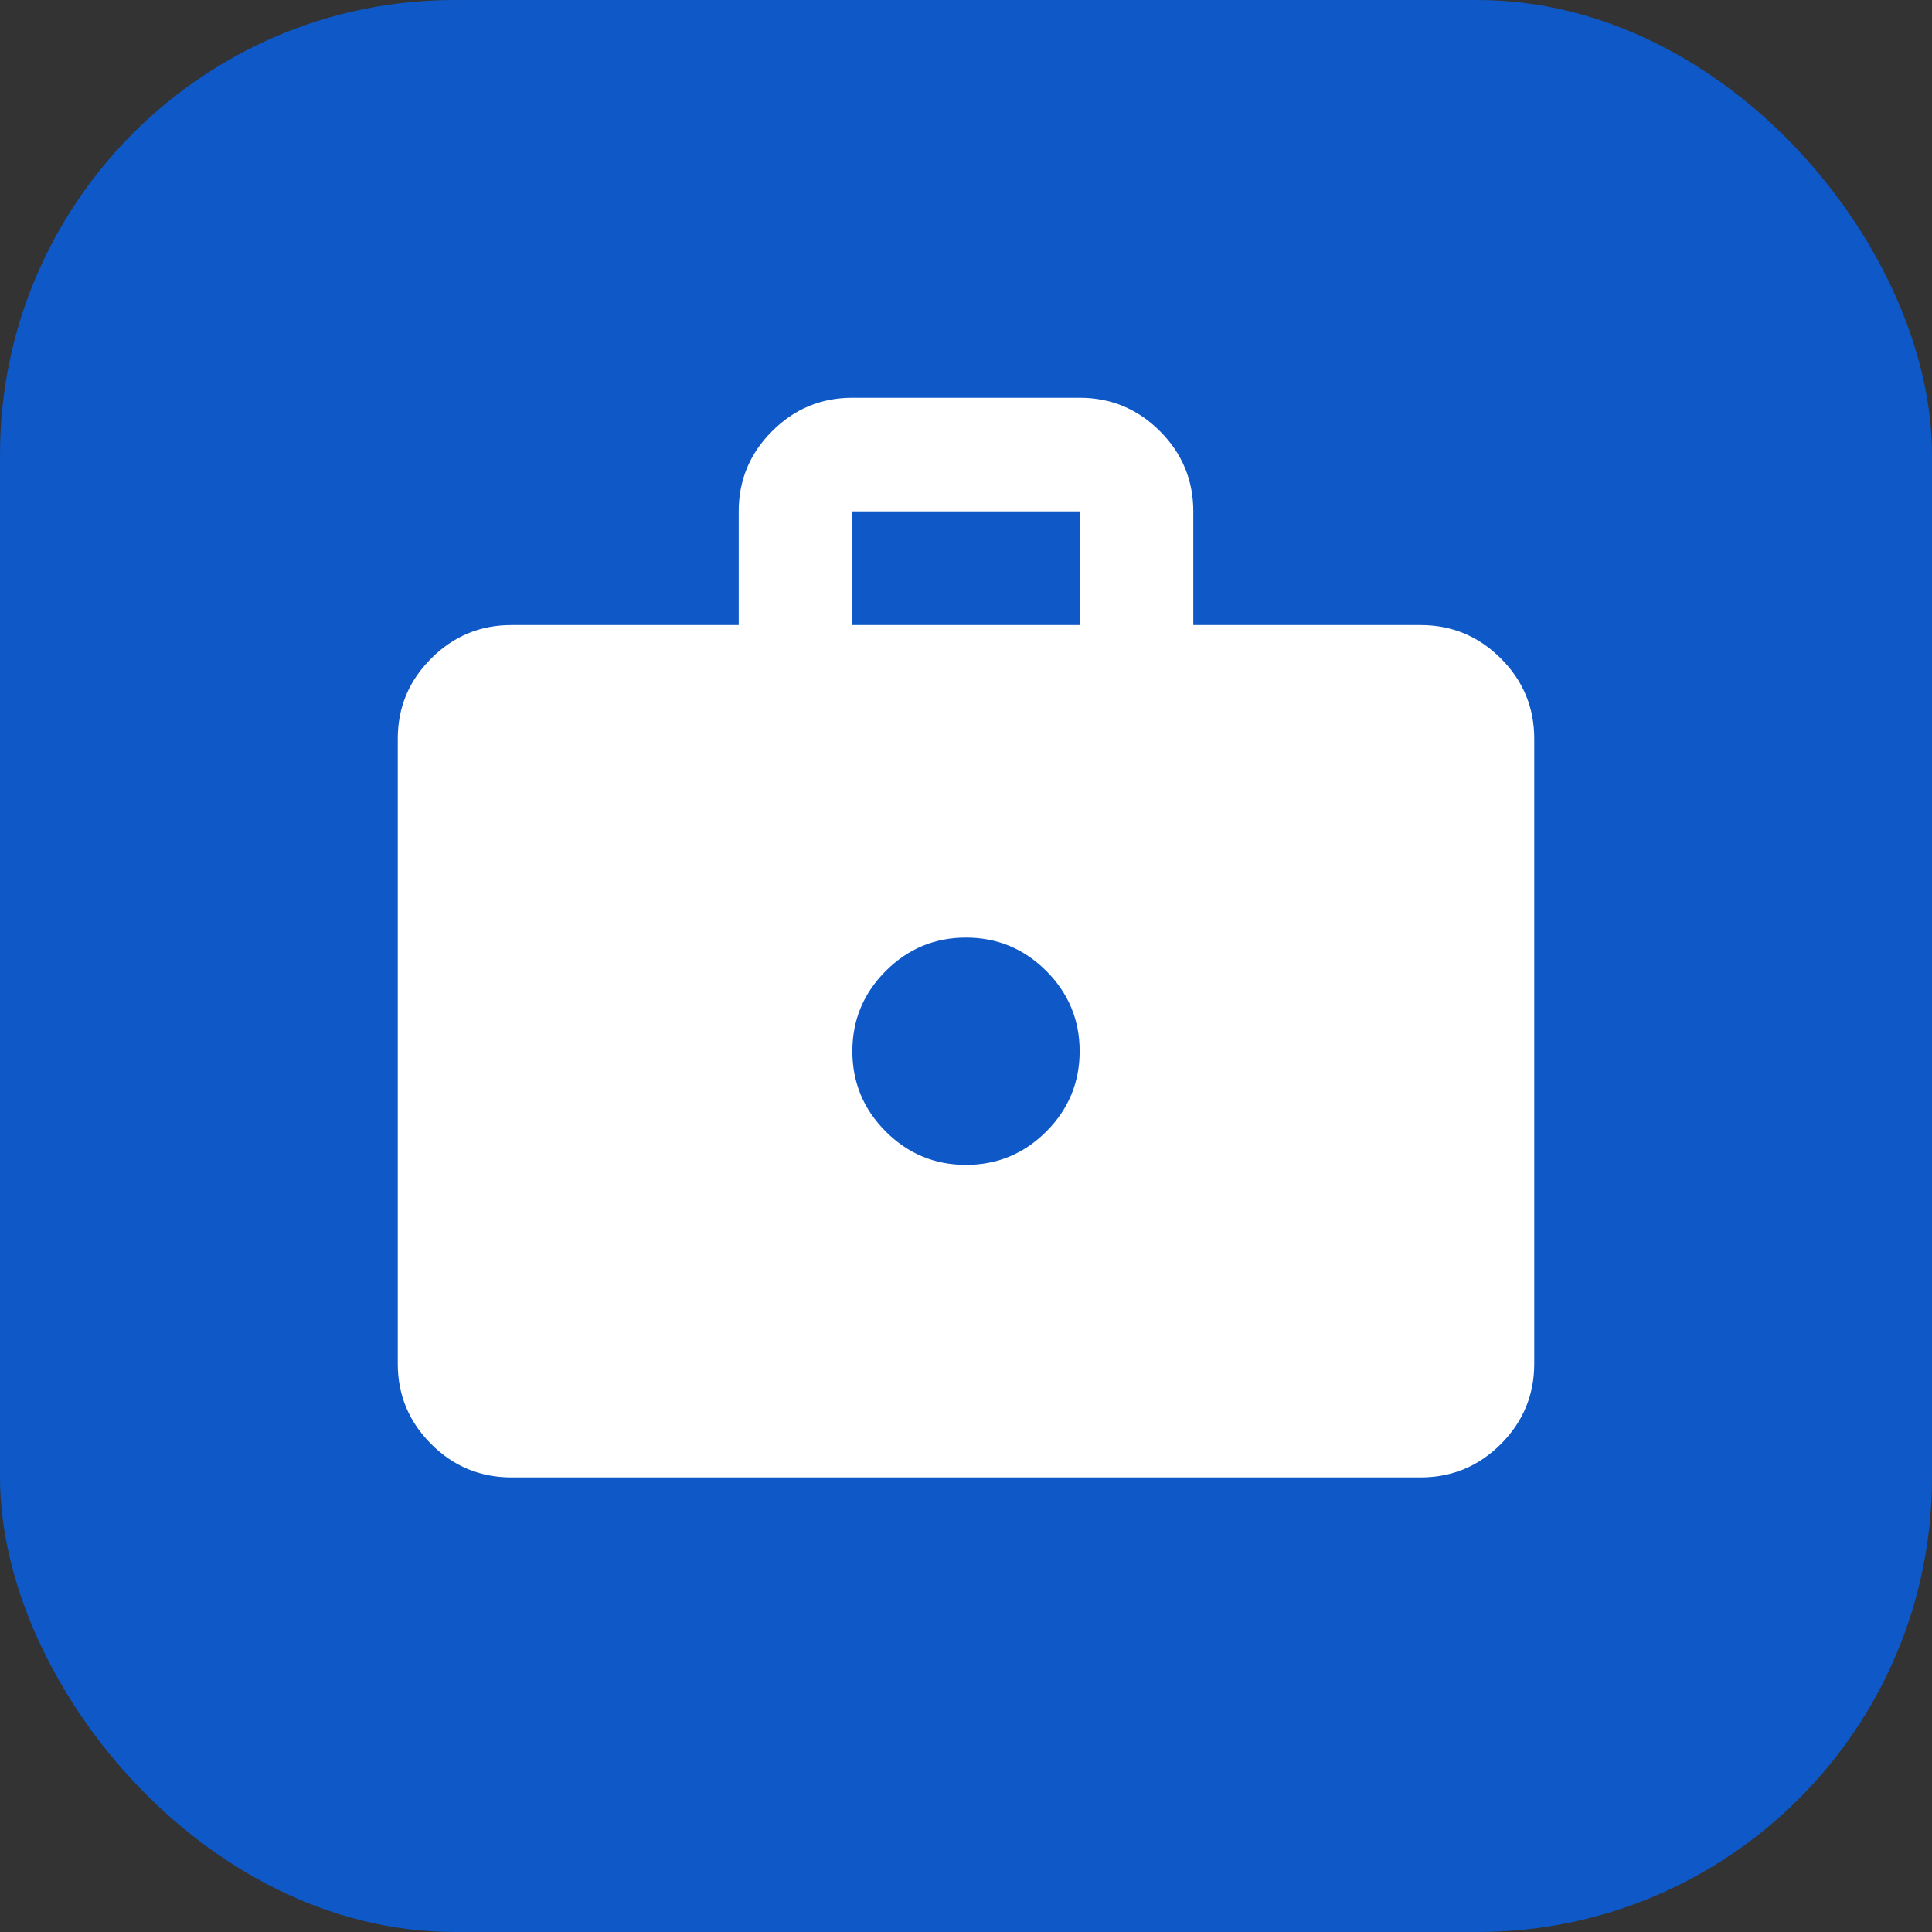
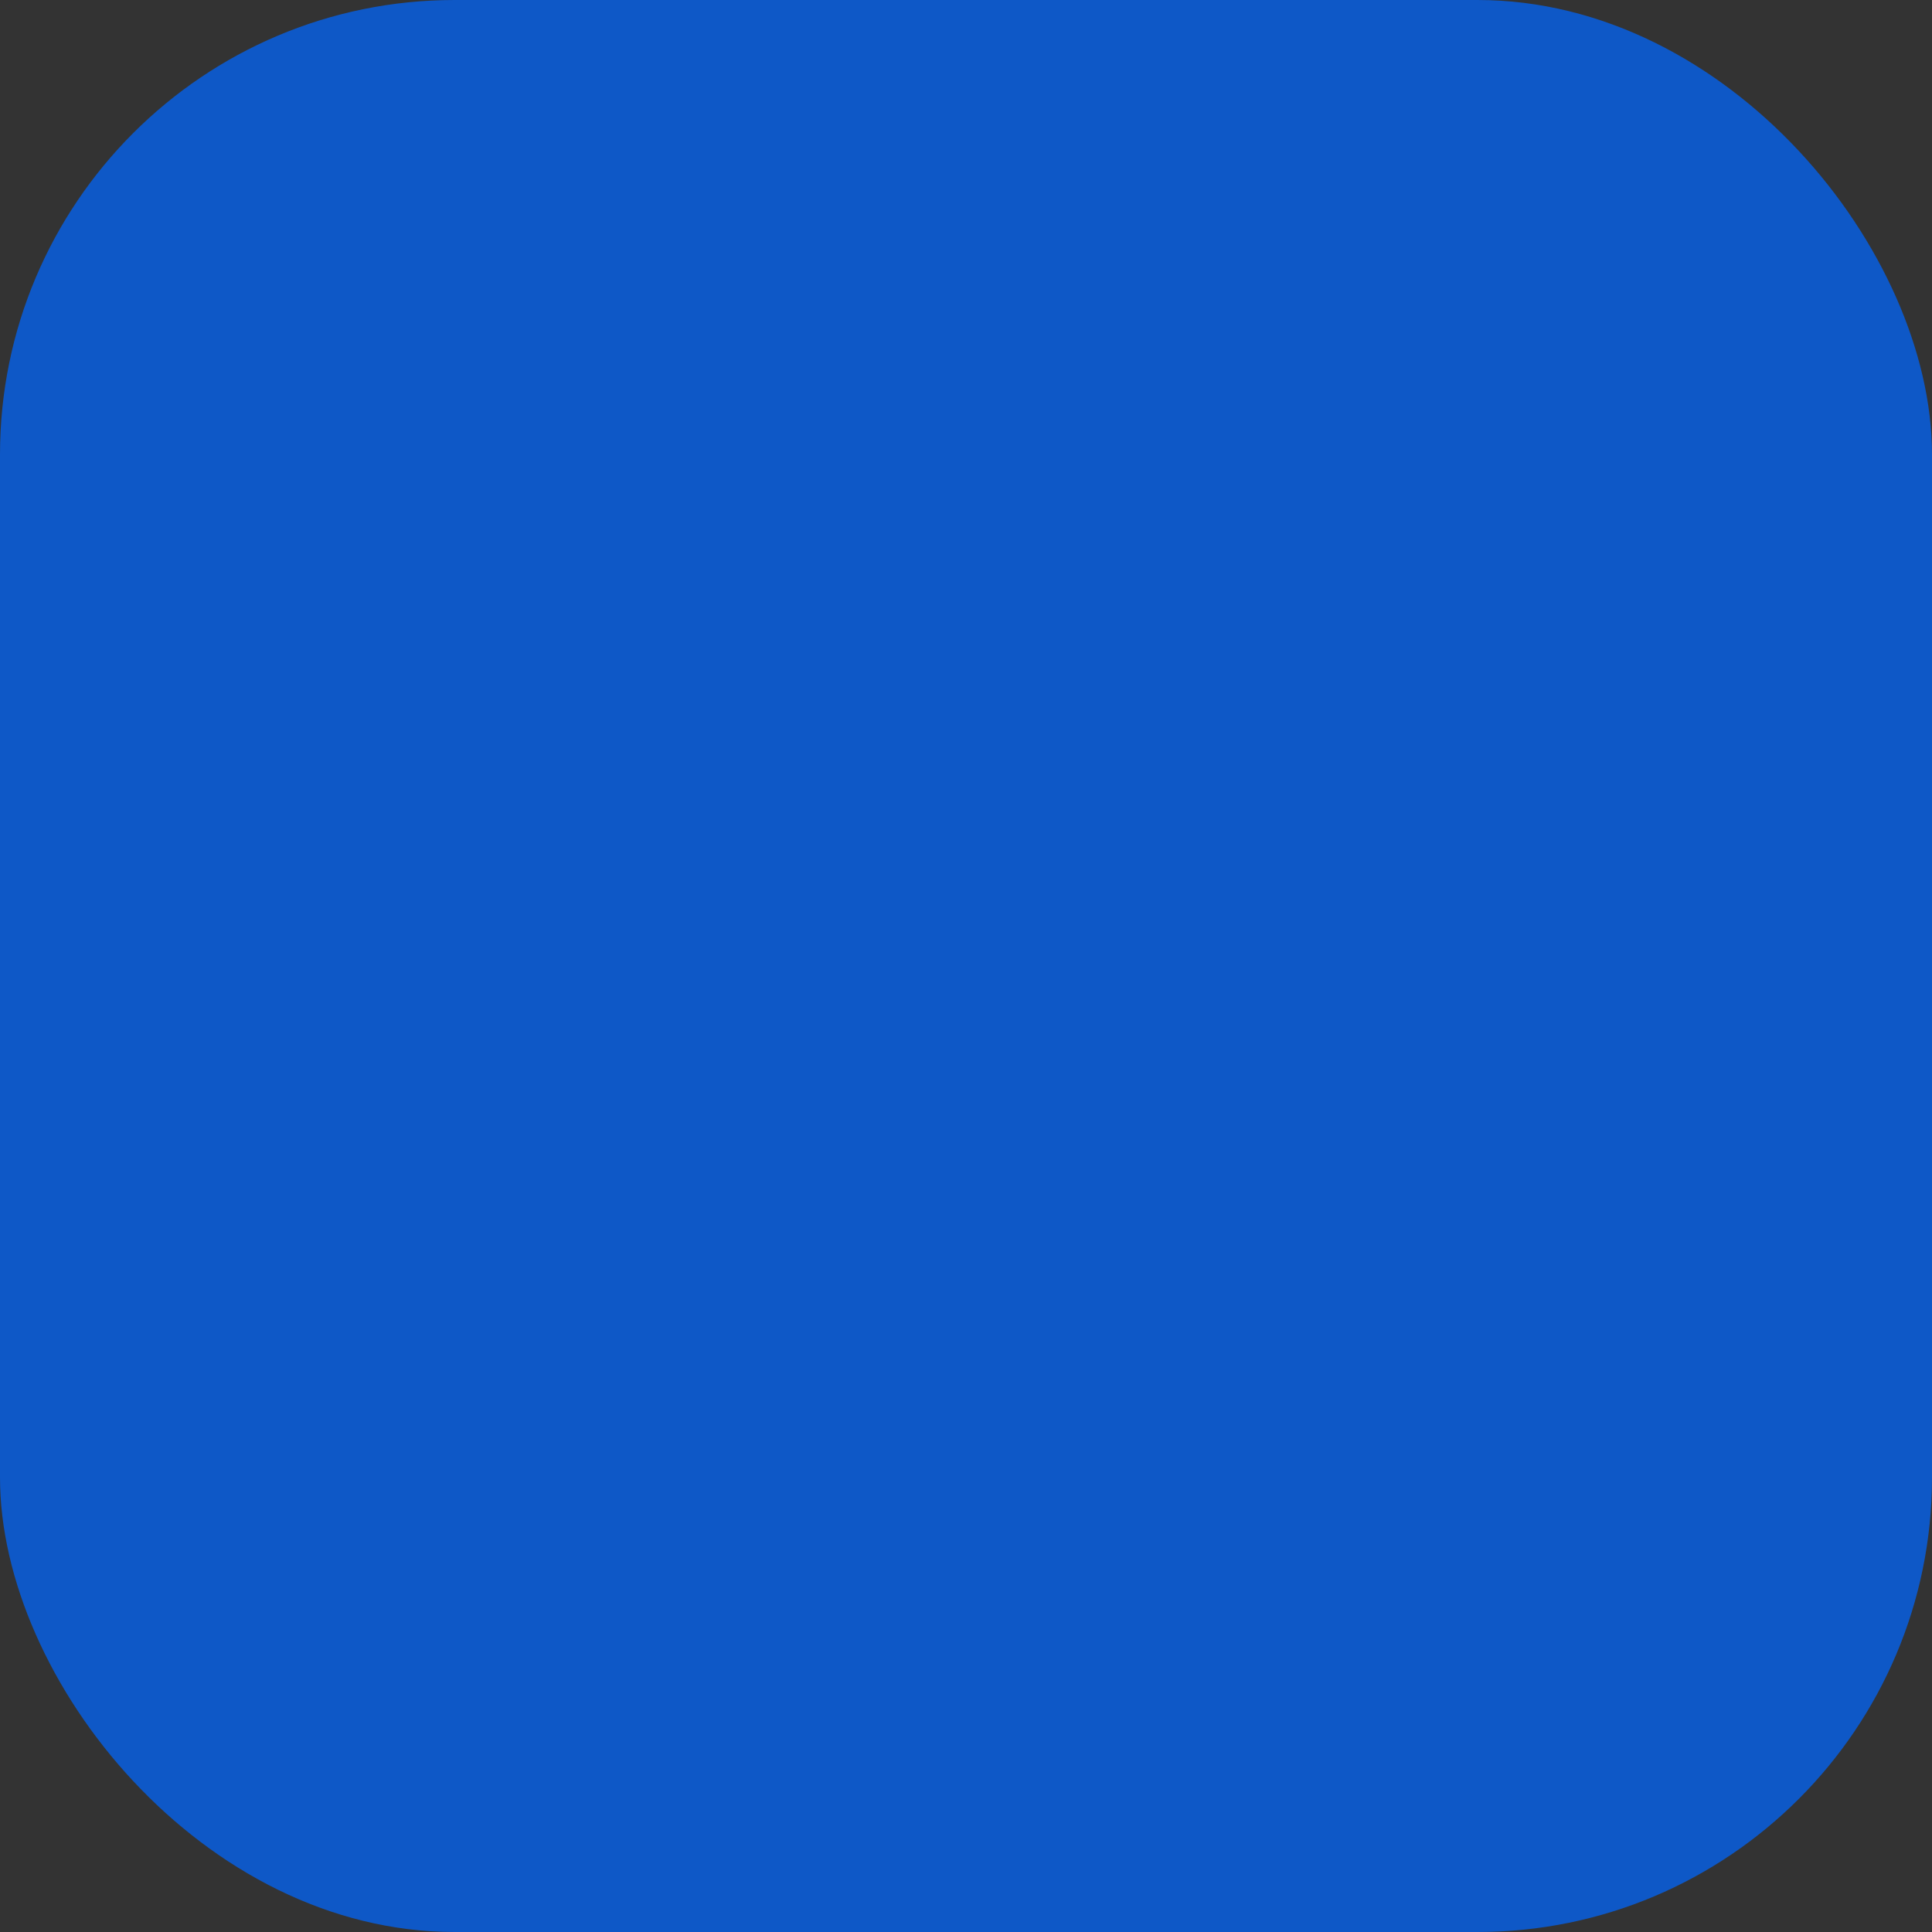
<svg xmlns="http://www.w3.org/2000/svg" width="34" height="34" viewBox="0 0 34 34" fill="none">
  <rect x="0" y="0" width="34" height="34" fill="#333333" stroke="none" />
  <rect width="34" height="34" rx="8" fill="#0E58C7" />
-   <path d="M9 26C8.45 26 7.979 25.804 7.588 25.413C7.196 25.021 7 24.55 7 24V13C7 12.45 7.196 11.979 7.588 11.588C7.979 11.196 8.45 11 9 11H13V9C13 8.45 13.196 7.979 13.588 7.588C13.979 7.196 14.45 7 15 7H19C19.55 7 20.021 7.196 20.413 7.588C20.804 7.979 21 8.45 21 9V11H25C25.55 11 26.021 11.196 26.413 11.588C26.804 11.979 27 12.45 27 13V24C27 24.55 26.804 25.021 26.413 25.413C26.021 25.804 25.55 26 25 26H9ZM15 11H19V9H15V11ZM17 20.5C17.55 20.5 18.021 20.304 18.413 19.913C18.804 19.521 19 19.05 19 18.5C19 17.95 18.804 17.479 18.413 17.087C18.021 16.696 17.55 16.5 17 16.5C16.45 16.5 15.979 16.696 15.588 17.087C15.196 17.479 15 17.95 15 18.5C15 19.05 15.196 19.521 15.588 19.913C15.979 20.304 16.45 20.5 17 20.5Z" fill="white" />
</svg>